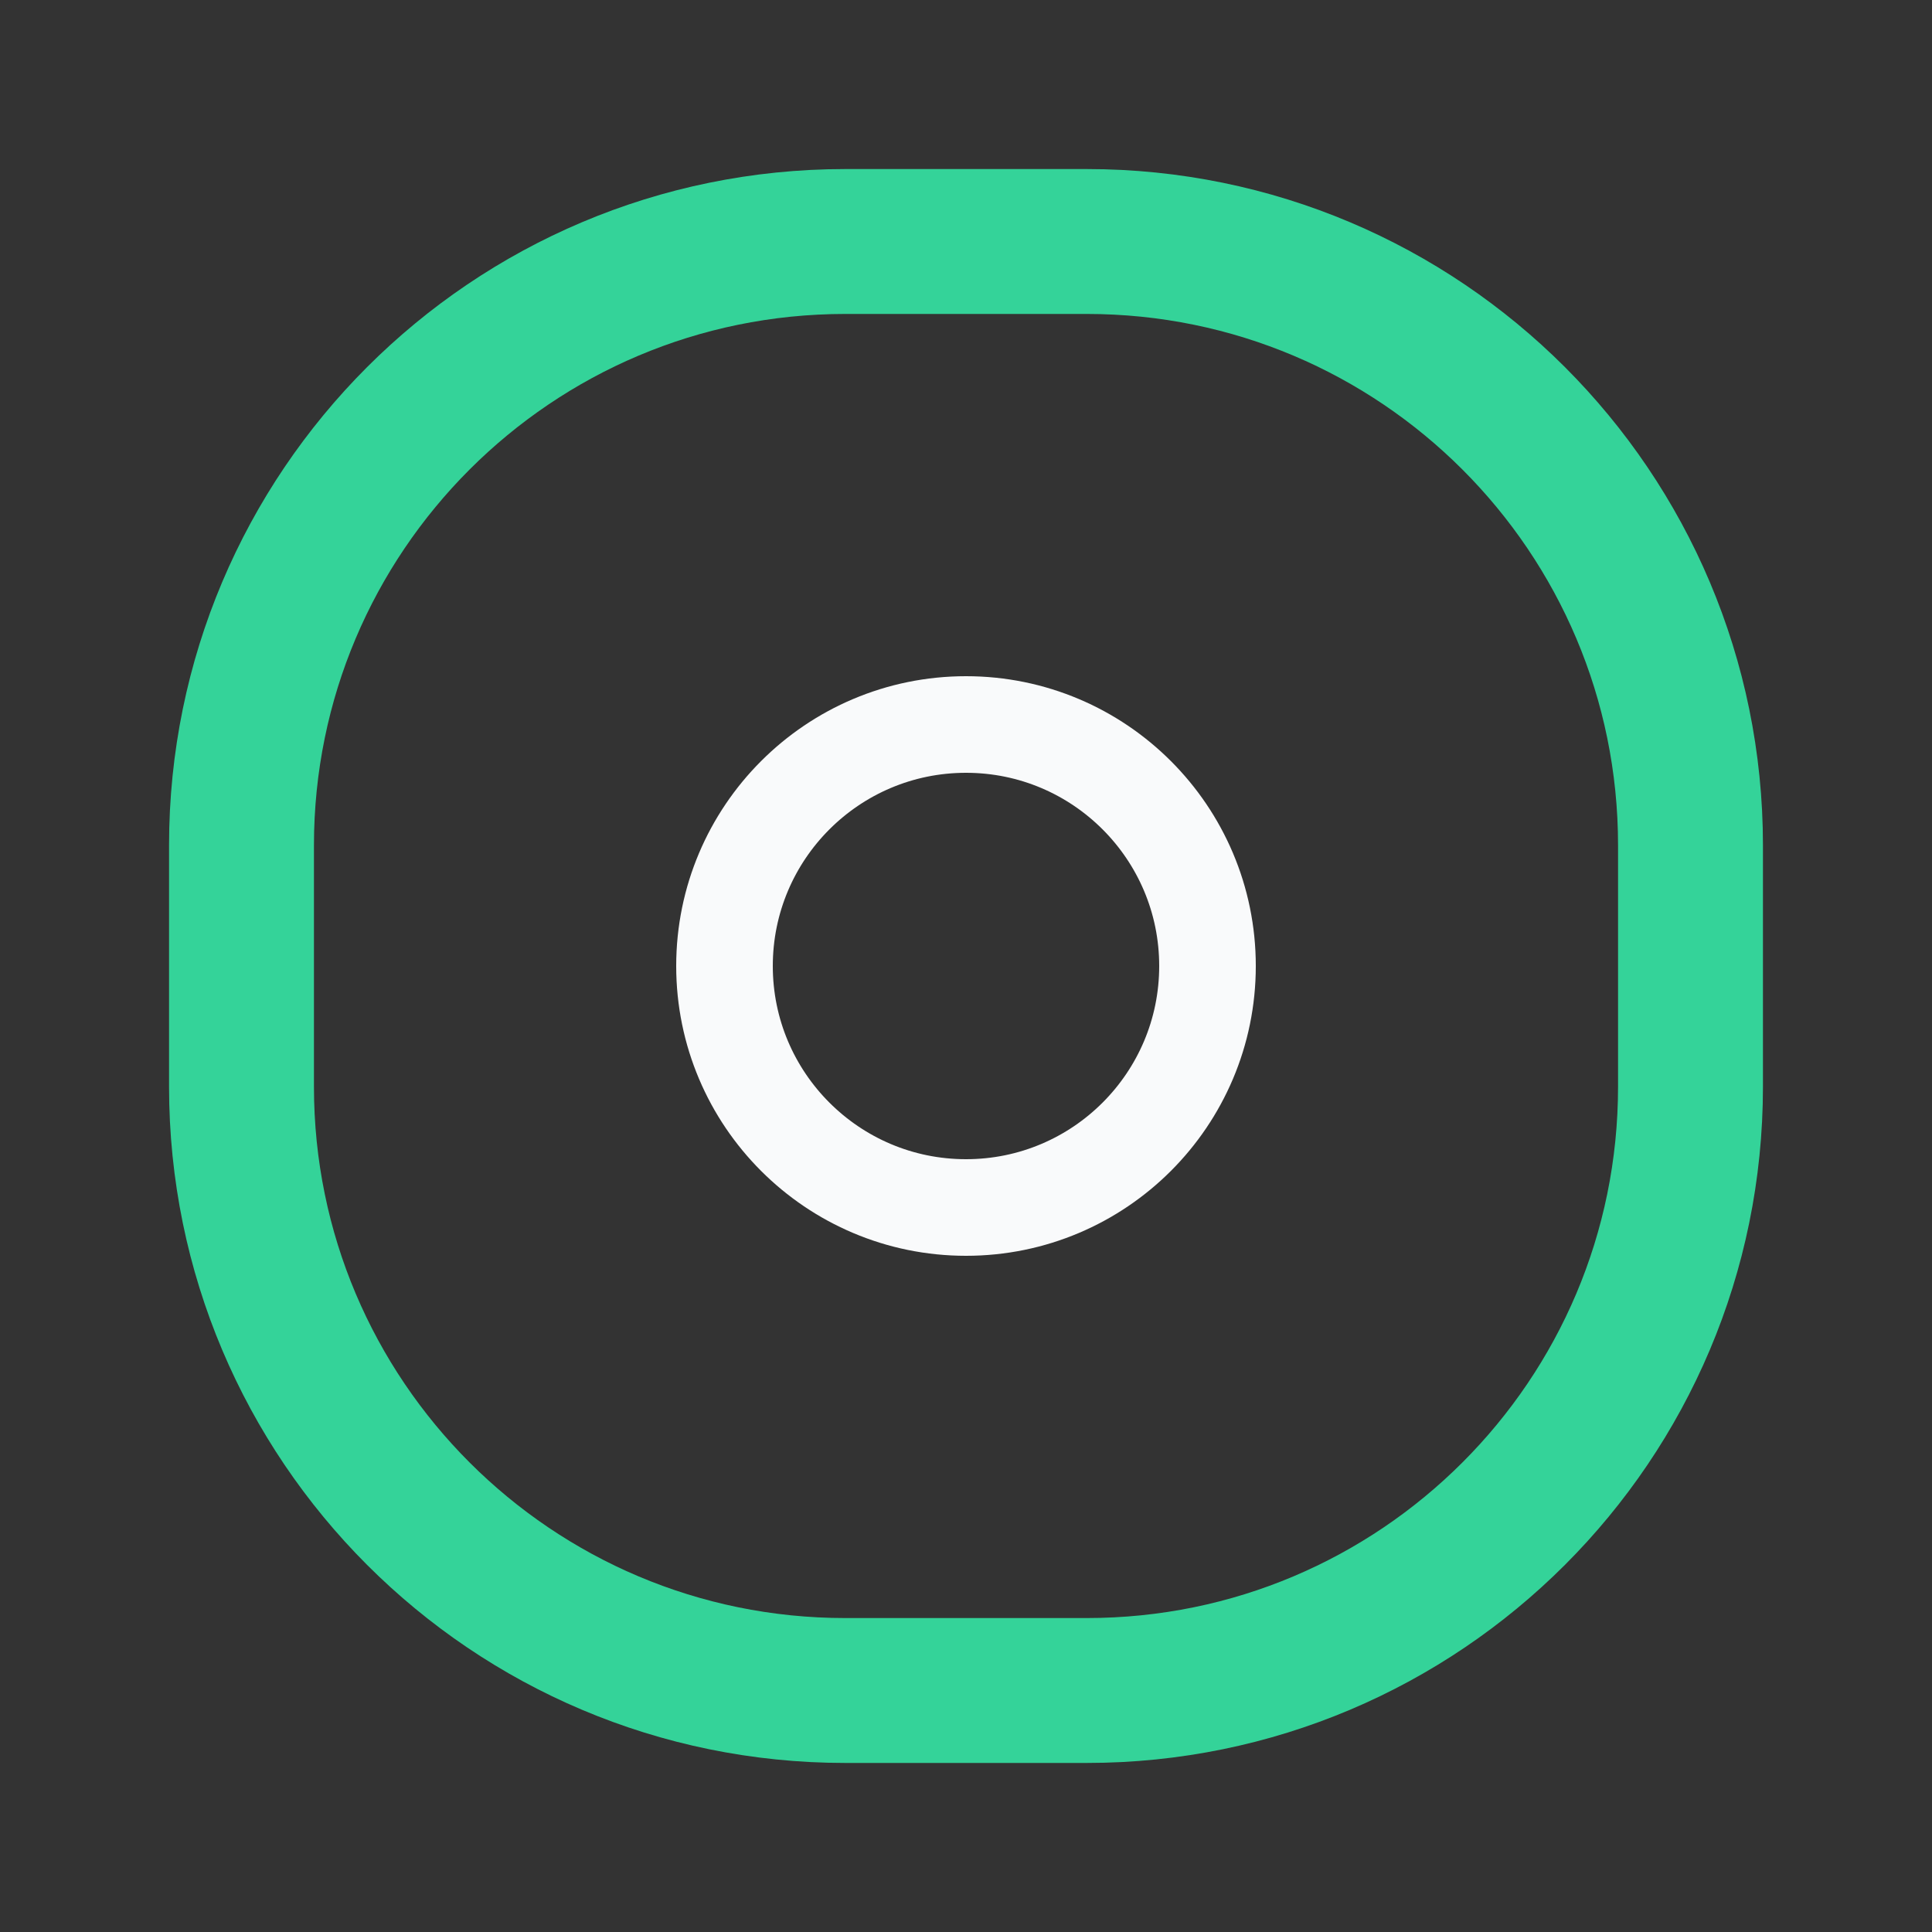
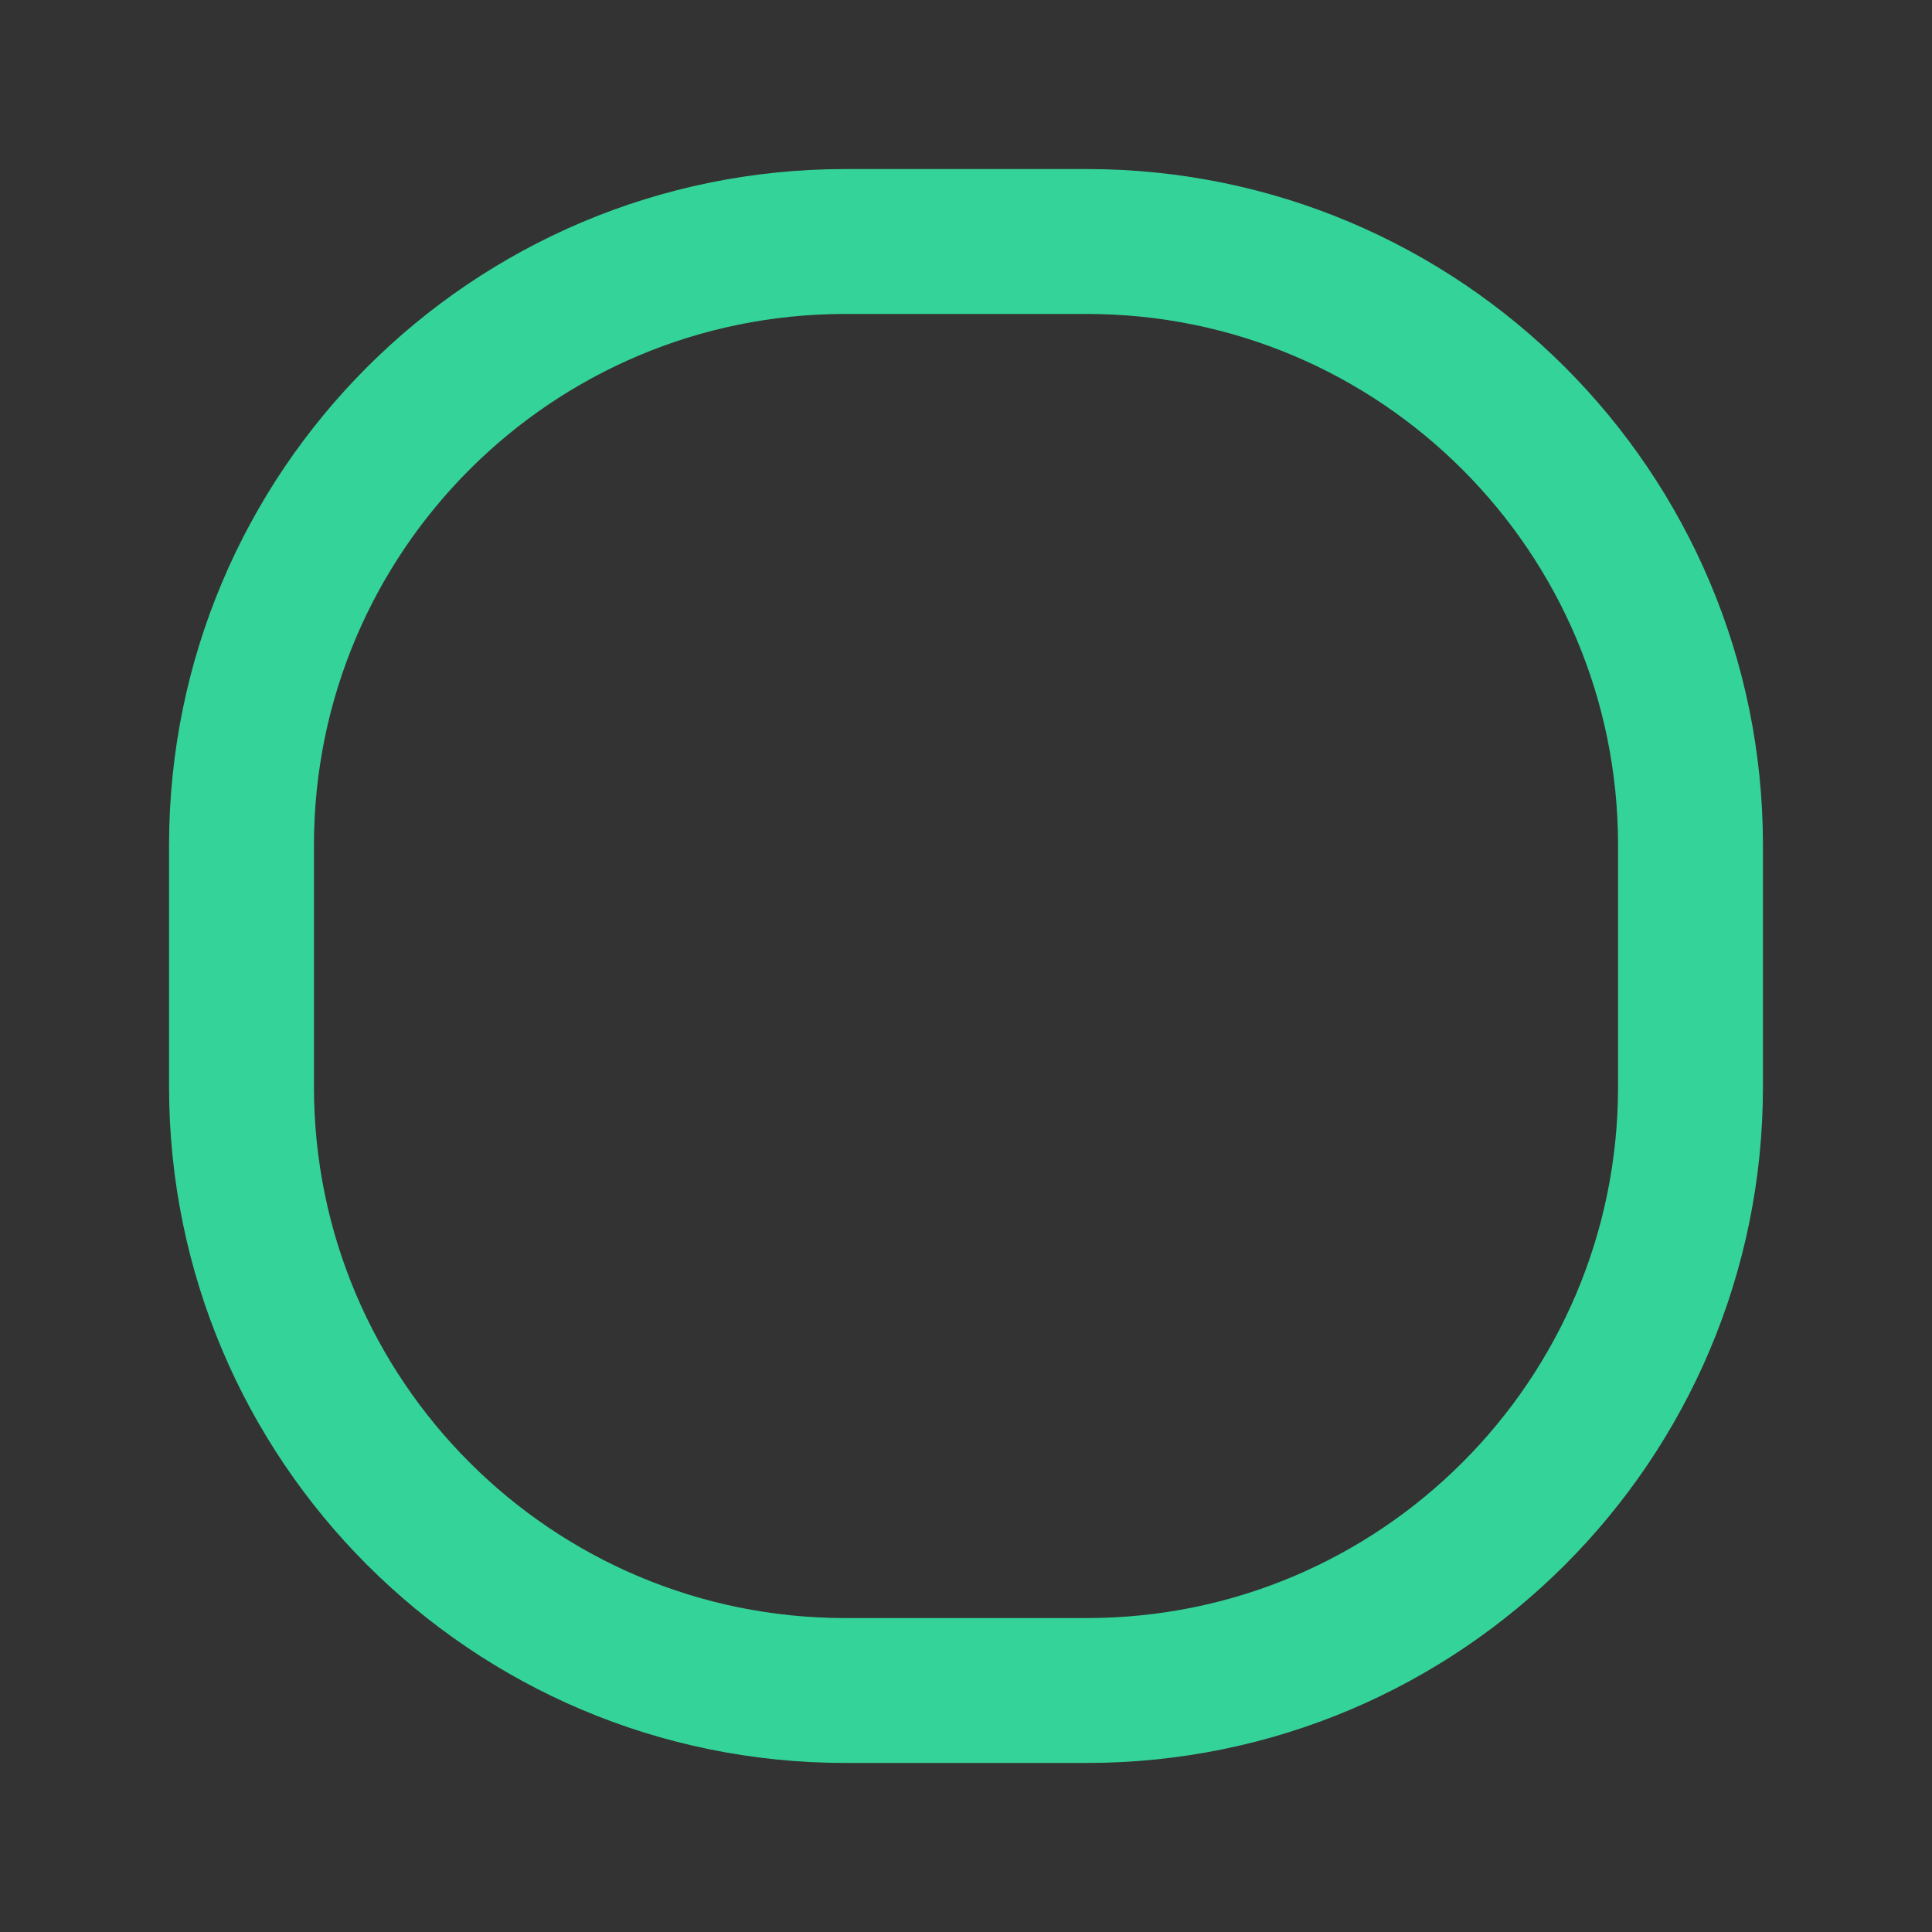
<svg xmlns="http://www.w3.org/2000/svg" width="40" height="40" viewBox="0 0 40 40" fill="none">
  <rect x="0" y="0" width="40" height="40" fill="#333333" stroke="none" />
  <path d="M22.5 5H17.5C10.596 5 5 10.596 5 17.5V22.5C5 29.404 10.596 35 17.5 35H22.5C29.404 35 35 29.404 35 22.5V17.5C35 10.596 29.404 5 22.5 5Z" stroke="#34D399" stroke-width="3" stroke-linecap="round" stroke-linejoin="round" />
-   <path d="M20 25C22.761 25 25 22.761 25 20C25 17.239 22.761 15 20 15C17.239 15 15 17.239 15 20C15 22.761 17.239 25 20 25Z" stroke="#F9FAFB" stroke-width="2" />
</svg>